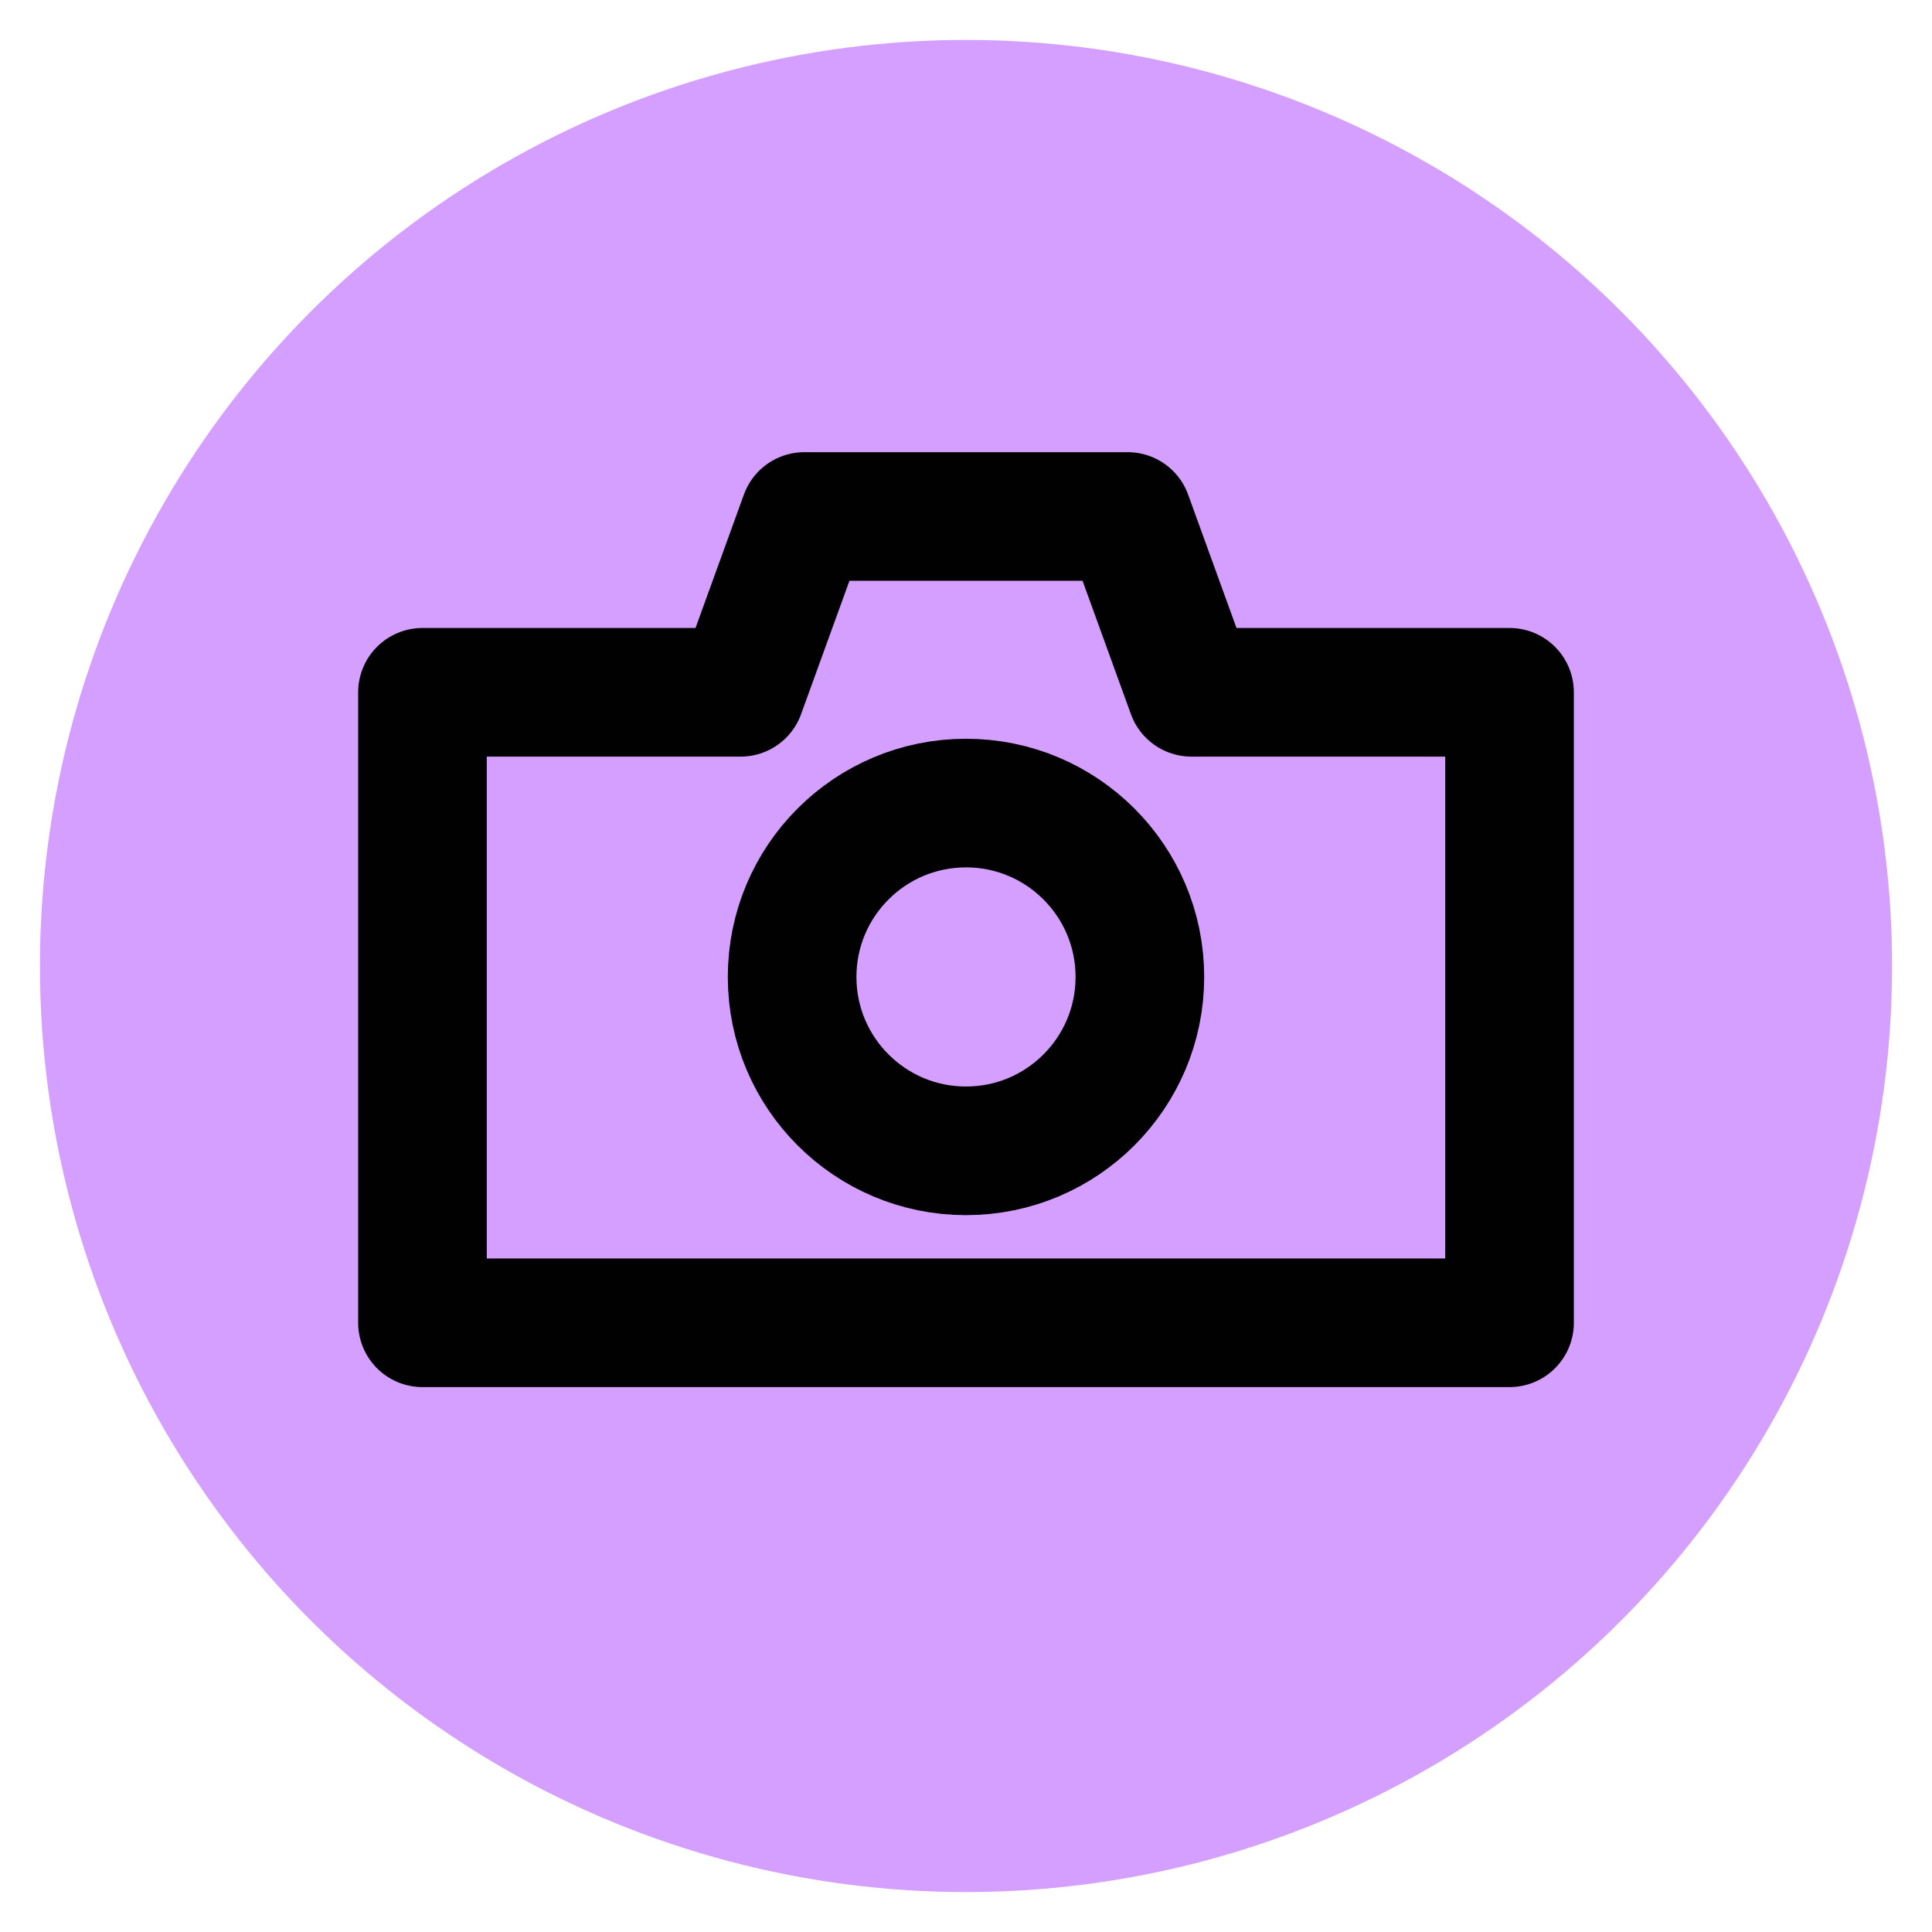
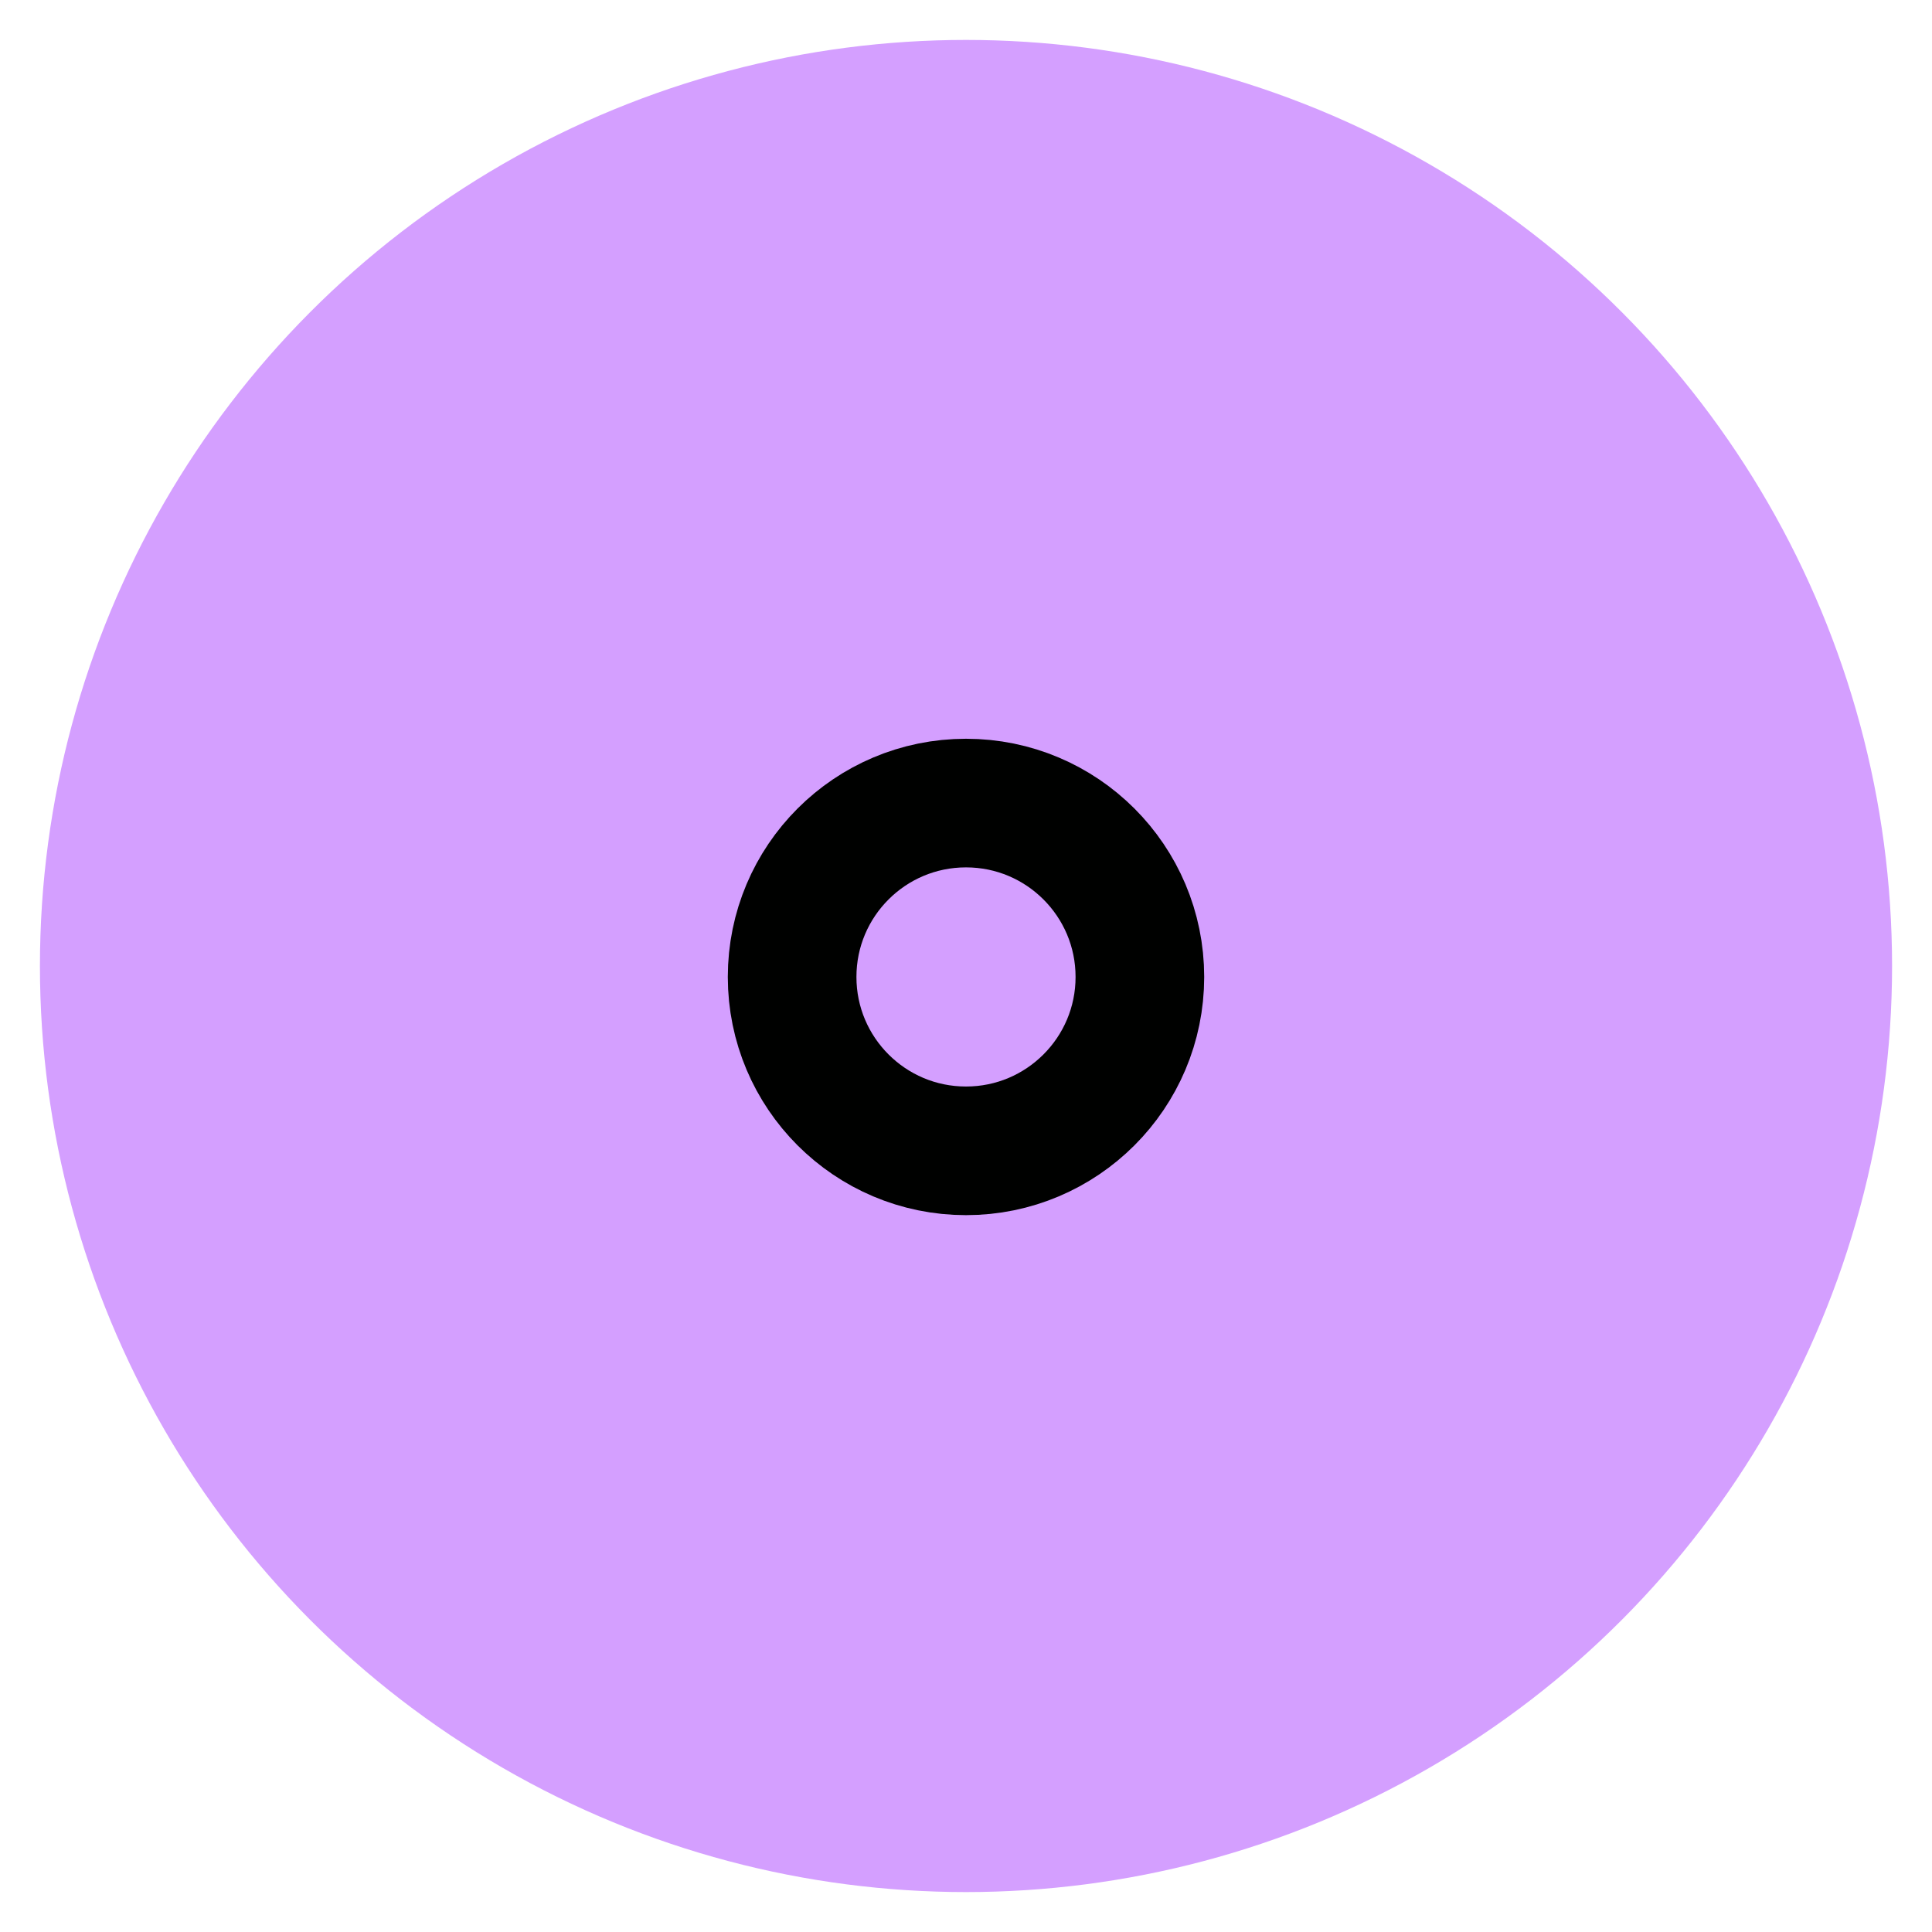
<svg xmlns="http://www.w3.org/2000/svg" version="1.1" x="0px" y="0px" viewBox="0 0 300 300" style="enable-background:new 0 0 300 300;" xml:space="preserve">
  <style type="text/css">
	.st0{fill:#D49FFF;}
	.st1{fill:#000100;}
	.st2{fill:none;stroke:#000100;stroke-width:19.973;stroke-linecap:round;stroke-miterlimit:10;}
	.st3{fill:none;stroke:#000100;stroke-width:19.973;stroke-linecap:round;stroke-linejoin:round;stroke-miterlimit:10;}
</style>
  <g id="Layer_1">
    <g>
      <circle class="st0" cx="150" cy="150" r="143.8" />
    </g>
-     <polygon class="st3" points="185,107.5 175.1,80.2 124.9,80.2 115,107.5 65.6,107.5 65.6,205.4 234.4,205.4 234.4,107.5  " />
    <circle class="st3" cx="150" cy="151.7" r="27" />
  </g>
  <g id="Layer_2">
</g>
</svg>